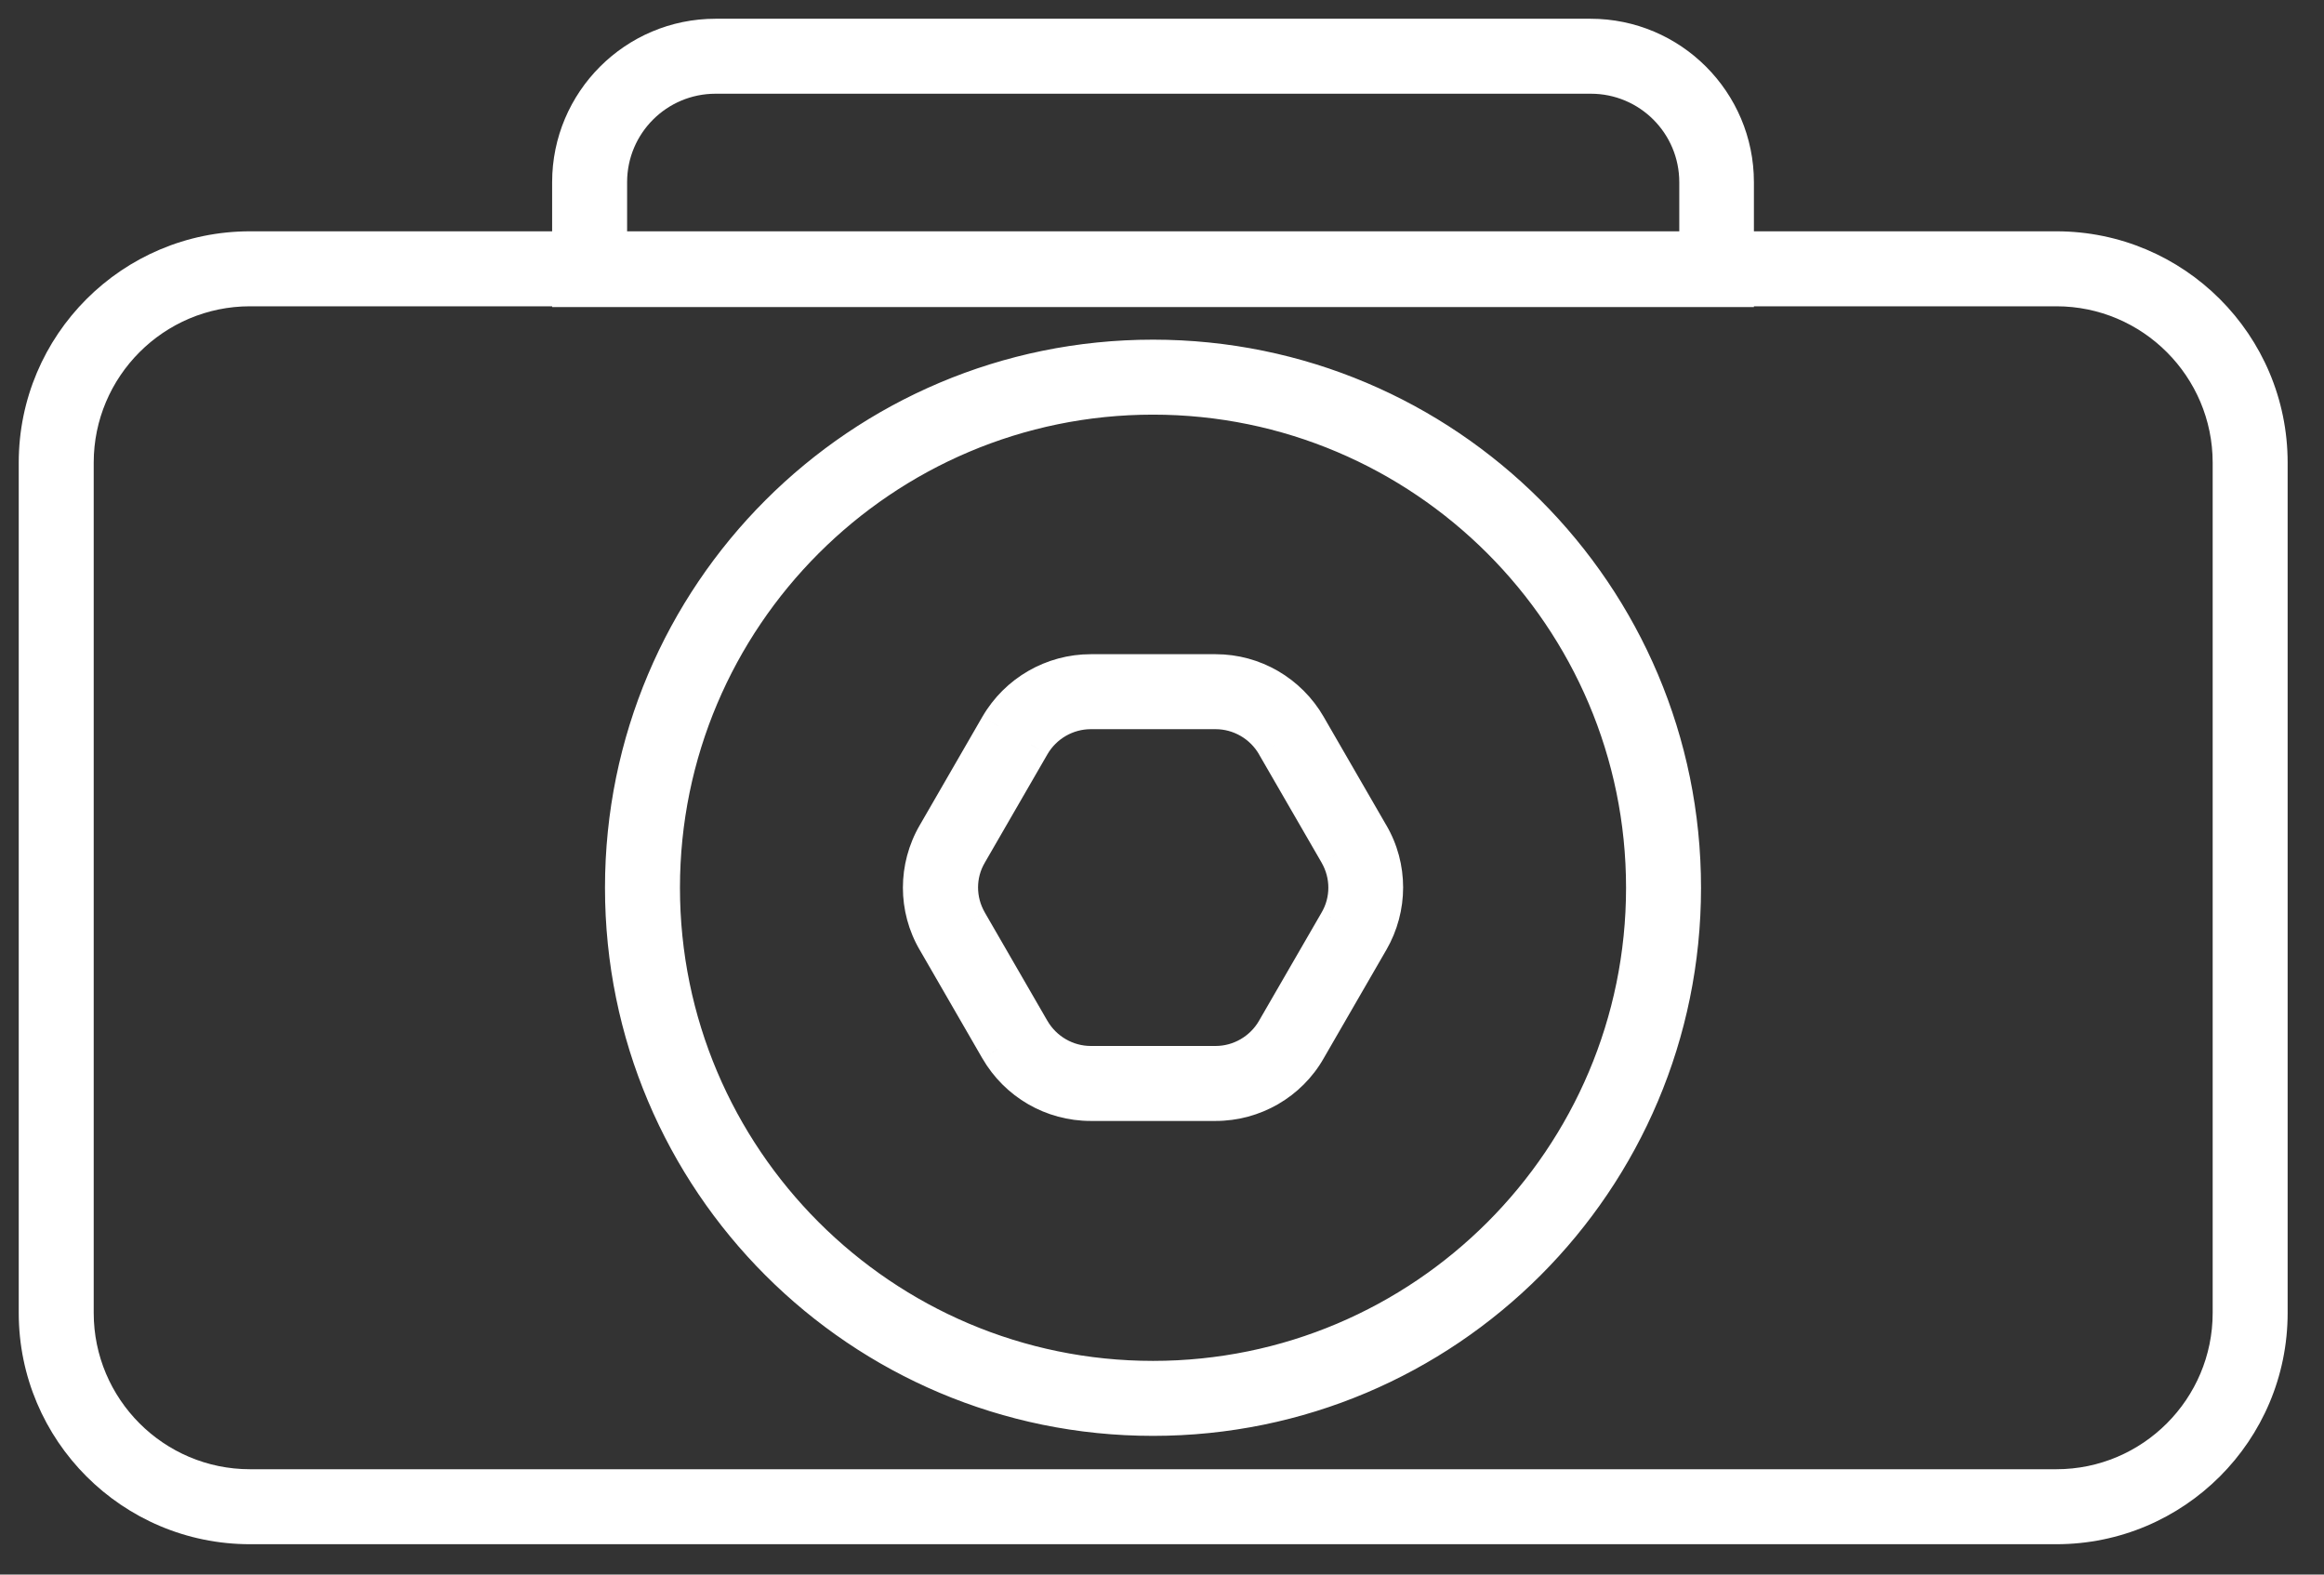
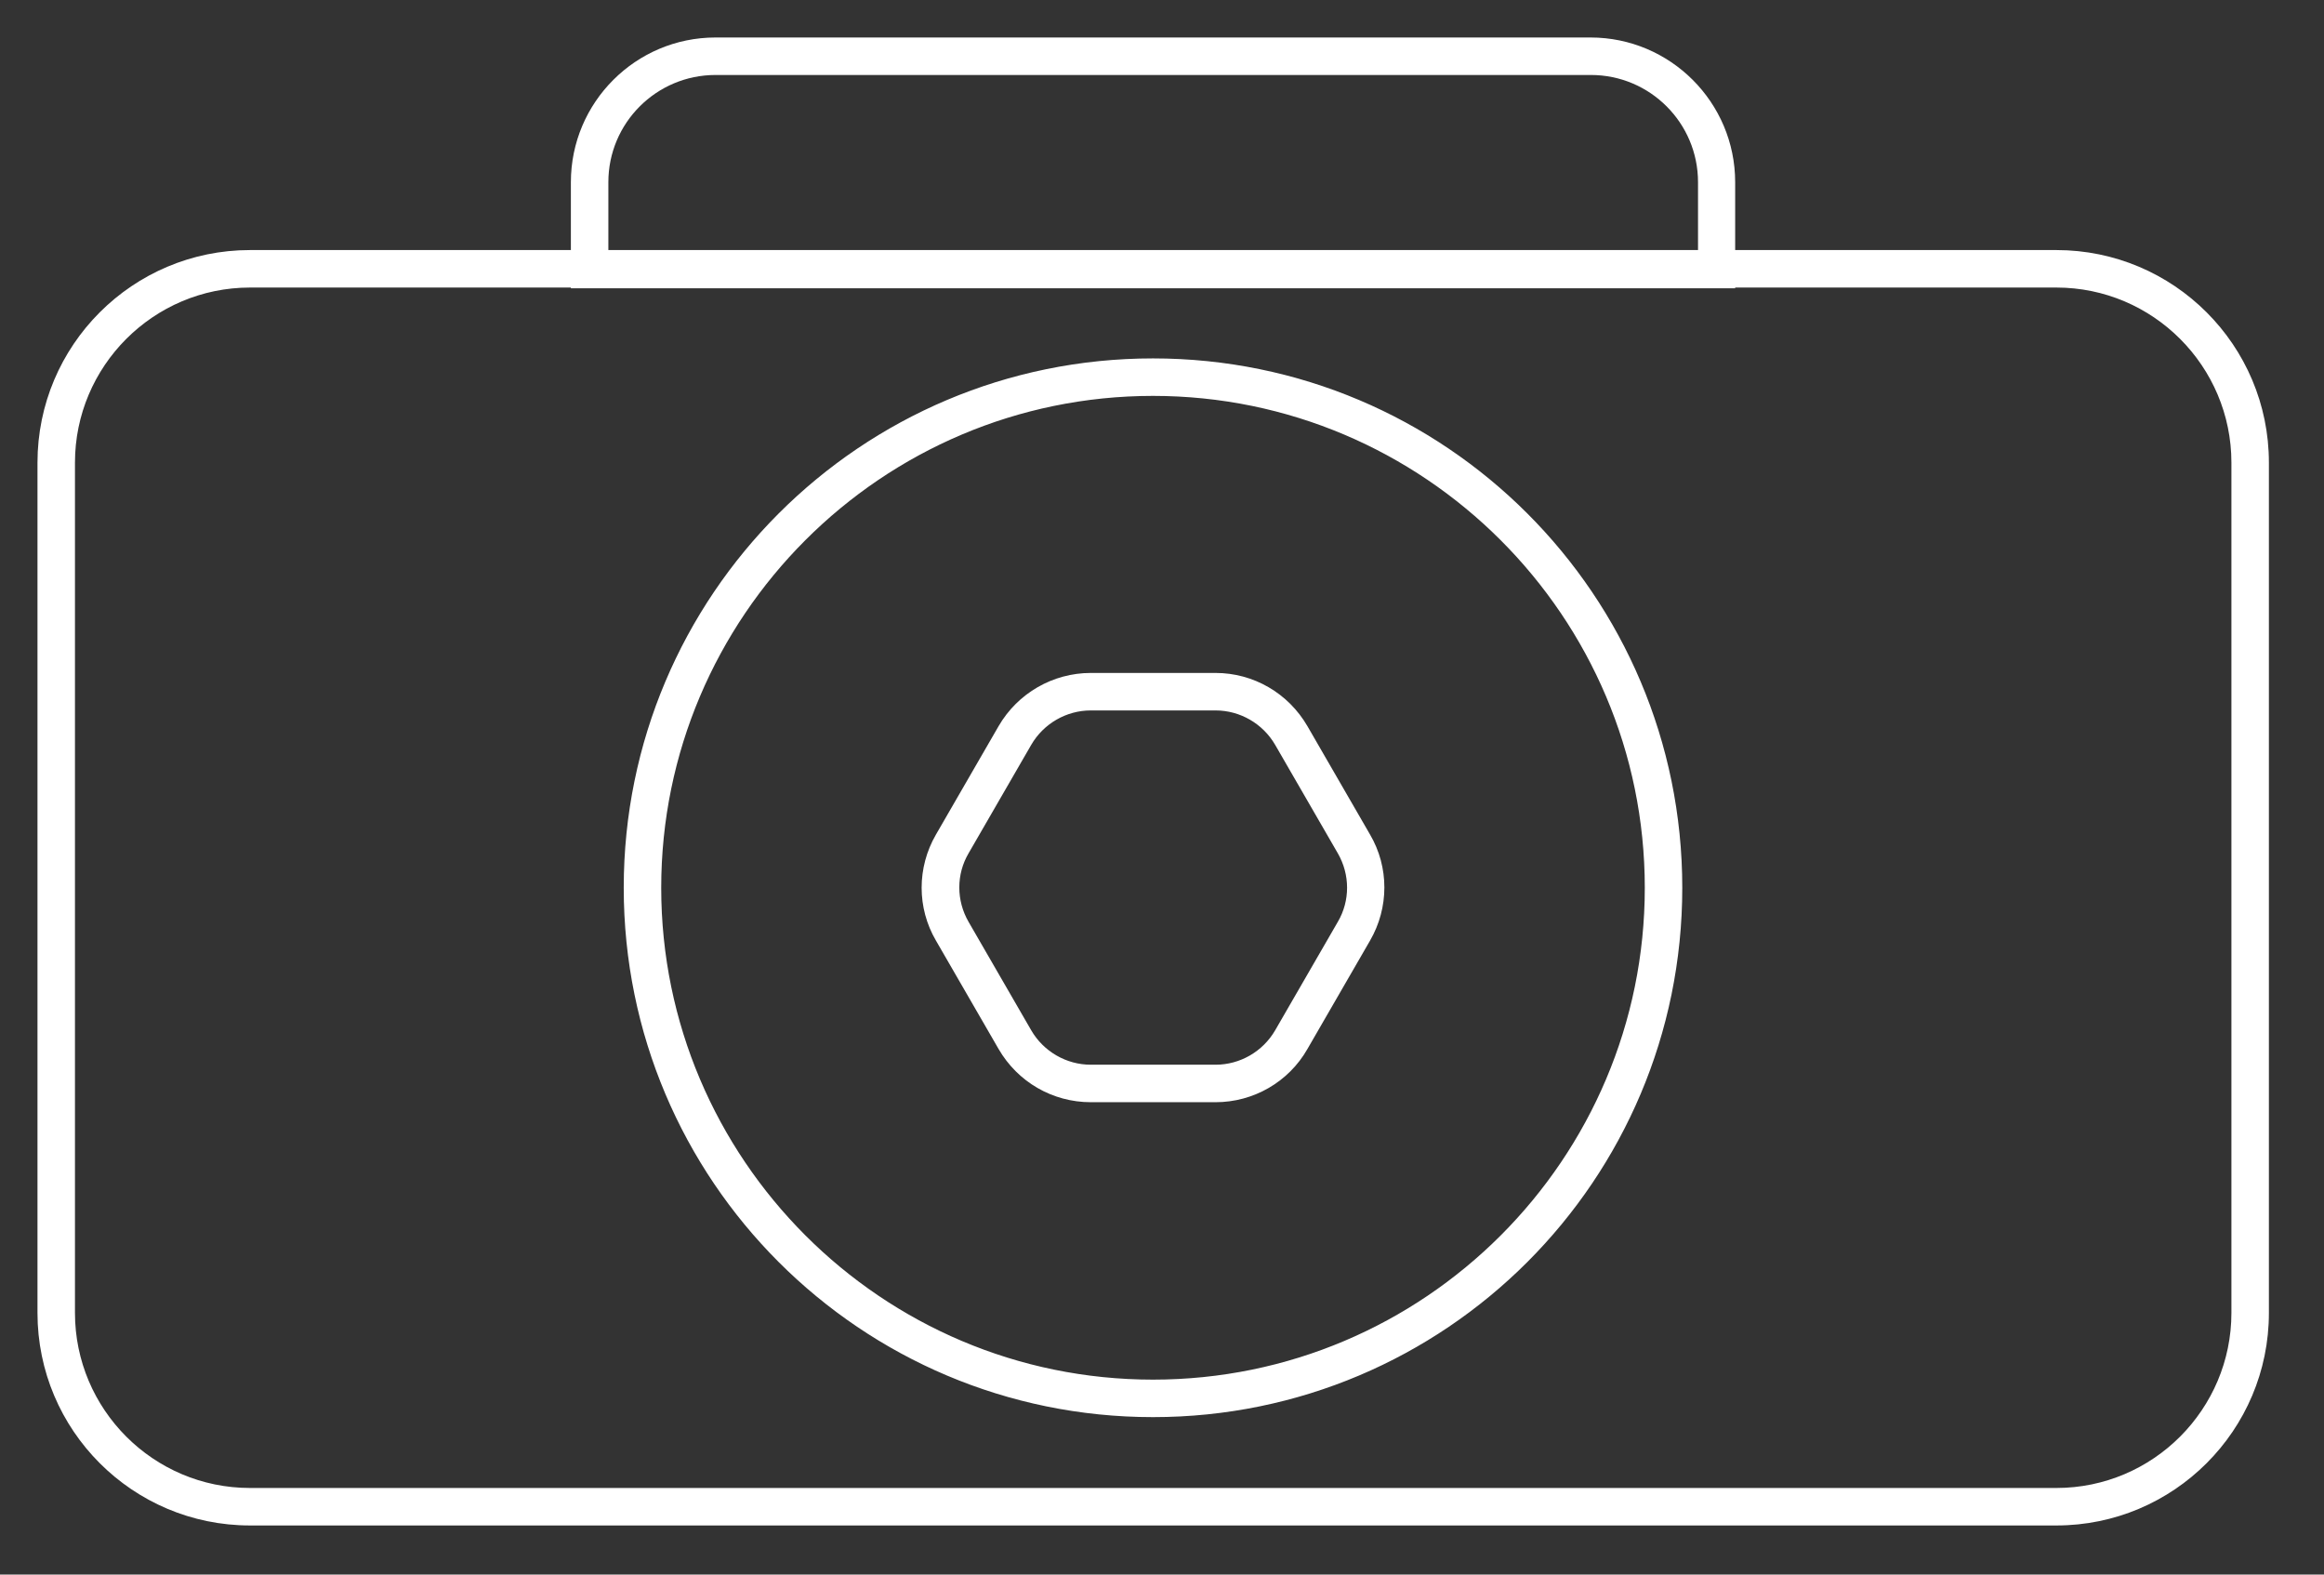
<svg xmlns="http://www.w3.org/2000/svg" width="62" height="42" viewBox="0 0 62 42" fill="none">
  <rect x="0" y="0" width="62" height="42" fill="#333333" stroke="none" />
  <mask id="path-1-outside-1_918_858" maskUnits="userSpaceOnUse" x="0" y="0" width="62" height="42" fill="black">
-     <rect fill="white" width="62" height="42" />
-     <path fill-rule="evenodd" clip-rule="evenodd" d="M45.3 4.86C45.3 3.28 44.02 2 42.441 2H19.09C17.511 2 16.23 3.28 16.23 4.86V6.67H45.3V4.86ZM46.291 6.67V4.86C46.291 2.73 44.56 1 42.431 1H19.09C16.96 1 15.23 2.73 15.23 4.86V6.67H6.67C3.54 6.67 1 9.21 1 12.34V35.02C1 38.15 3.54 40.69 6.67 40.69H54.86C57.99 40.69 60.53 38.15 60.53 35.02V12.34C60.53 9.21 57.99 6.67 54.86 6.67H46.291ZM15.23 7.67V7.69H46.291V7.67H54.86C57.44 7.67 59.53 9.77 59.53 12.34V35.02C59.53 37.59 57.44 39.69 54.86 39.69H6.67C4.09 39.69 2 37.59 2 35.02V12.34C2 9.77 4.09 7.67 6.67 7.67H15.23ZM32.43 18.95C33.08 18.95 33.69 19.3 34.02 19.87L35.69 22.76C36.02 23.33 36.02 24.03 35.69 24.59L34.02 27.48C33.69 28.05 33.08 28.4 32.43 28.4H29.1C28.45 28.4 27.84 28.05 27.51 27.48L25.84 24.59C25.51 24.02 25.51 23.32 25.84 22.76L27.51 19.87C27.84 19.3 28.45 18.95 29.1 18.95H32.43ZM32.43 17.95H29.1C28.09 17.95 27.15 18.49 26.64 19.37L24.97 22.26C24.46 23.14 24.46 24.22 24.97 25.09L26.64 27.98C27.15 28.86 28.08 29.4 29.1 29.4H32.43C33.44 29.4 34.38 28.86 34.88 27.98L36.55 25.09C37.06 24.21 37.06 23.13 36.55 22.26L34.88 19.37C34.37 18.49 33.44 17.95 32.43 17.95ZM43.88 23.68C43.88 16.44 37.99 10.56 30.76 10.56C23.52 10.56 17.64 16.45 17.64 23.68C17.64 30.91 23.52 36.8 30.76 36.8C38 36.8 43.88 30.92 43.88 23.68ZM16.64 23.68C16.64 15.88 22.96 9.56 30.76 9.56C38.56 9.56 44.88 15.88 44.88 23.68C44.88 31.48 38.56 37.8 30.76 37.8C22.96 37.8 16.64 31.48 16.64 23.68Z" />
-   </mask>
+     </mask>
  <path fill-rule="evenodd" clip-rule="evenodd" d="M45.3 4.86C45.3 3.28 44.02 2 42.441 2H19.09C17.511 2 16.23 3.28 16.23 4.86V6.67H45.3V4.86ZM46.291 6.67V4.86C46.291 2.73 44.56 1 42.431 1H19.09C16.96 1 15.23 2.73 15.23 4.86V6.67H6.67C3.54 6.67 1 9.21 1 12.34V35.02C1 38.15 3.54 40.69 6.67 40.69H54.86C57.99 40.69 60.53 38.15 60.53 35.02V12.34C60.53 9.21 57.99 6.67 54.86 6.67H46.291ZM15.23 7.67V7.69H46.291V7.67H54.86C57.44 7.67 59.53 9.77 59.53 12.34V35.02C59.53 37.59 57.44 39.69 54.86 39.69H6.67C4.09 39.69 2 37.59 2 35.02V12.34C2 9.77 4.09 7.67 6.67 7.67H15.23ZM32.43 18.95C33.08 18.95 33.69 19.3 34.02 19.87L35.69 22.76C36.02 23.33 36.02 24.03 35.69 24.59L34.02 27.48C33.69 28.05 33.08 28.4 32.43 28.4H29.1C28.45 28.4 27.84 28.05 27.51 27.48L25.84 24.59C25.51 24.02 25.51 23.32 25.84 22.76L27.51 19.87C27.84 19.3 28.45 18.95 29.1 18.95H32.43ZM32.43 17.95H29.1C28.09 17.95 27.15 18.49 26.64 19.37L24.97 22.26C24.46 23.14 24.46 24.22 24.97 25.09L26.64 27.98C27.15 28.86 28.08 29.4 29.1 29.4H32.43C33.44 29.4 34.38 28.86 34.88 27.98L36.55 25.09C37.06 24.21 37.06 23.13 36.55 22.26L34.88 19.37C34.37 18.49 33.44 17.95 32.43 17.95ZM43.88 23.68C43.88 16.44 37.99 10.56 30.76 10.56C23.52 10.56 17.64 16.45 17.64 23.68C17.64 30.91 23.52 36.8 30.76 36.8C38 36.8 43.88 30.92 43.88 23.68ZM16.64 23.68C16.64 15.88 22.96 9.56 30.76 9.56C38.56 9.56 44.88 15.88 44.88 23.68C44.88 31.48 38.56 37.8 30.76 37.8C22.96 37.8 16.64 31.48 16.64 23.68Z" fill="white" />
-   <path d="M16.23 6.67H15.73V7.17H16.23V6.67ZM45.3 6.67V7.17H45.8V6.67H45.3ZM46.291 6.67H45.791V7.17H46.291V6.67ZM15.23 6.67V7.17H15.73V6.67H15.23ZM15.23 7.69H14.73V8.19H15.23V7.69ZM15.23 7.67H15.73V7.17H15.23V7.67ZM46.291 7.69V8.19H46.791V7.69H46.291ZM46.291 7.67V7.17H45.791V7.67H46.291ZM34.02 19.87L34.453 19.62L34.453 19.619L34.02 19.87ZM35.69 22.76L35.258 23.01L35.258 23.011L35.69 22.76ZM35.69 24.59L35.26 24.336L35.258 24.34L35.69 24.59ZM34.02 27.48L34.453 27.73L34.453 27.73L34.02 27.48ZM27.51 27.48L27.078 27.73L27.078 27.73L27.51 27.48ZM25.84 24.59L26.273 24.34L26.273 24.339L25.84 24.59ZM25.84 22.76L26.271 23.014L26.273 23.01L25.84 22.76ZM27.51 19.87L27.078 19.619L27.078 19.62L27.51 19.87ZM26.64 19.37L26.208 19.119L26.207 19.12L26.64 19.37ZM24.97 22.26L25.403 22.511L25.403 22.51L24.97 22.26ZM24.97 25.09L25.403 24.84L25.402 24.837L24.97 25.09ZM26.64 27.98L26.207 28.23L26.208 28.231L26.64 27.98ZM34.88 27.98L34.447 27.73L34.446 27.733L34.88 27.98ZM36.55 25.09L36.118 24.839L36.117 24.84L36.55 25.09ZM36.55 22.26L36.117 22.51L36.119 22.513L36.55 22.26ZM34.88 19.37L35.313 19.12L35.313 19.119L34.88 19.37ZM42.441 2.5C43.744 2.5 44.8 3.556 44.8 4.86H45.8C45.8 3.004 44.297 1.5 42.441 1.5V2.5ZM19.09 2.5H42.441V1.5H19.09V2.5ZM16.73 4.86C16.73 3.556 17.787 2.5 19.09 2.5V1.5C17.234 1.5 15.73 3.004 15.73 4.86H16.73ZM16.73 6.67V4.86H15.73V6.67H16.73ZM45.3 6.17H16.23V7.17H45.3V6.17ZM44.8 4.86V6.67H45.8V4.86H44.8ZM45.791 4.86V6.67H46.791V4.86H45.791ZM42.431 1.5C44.284 1.5 45.791 3.006 45.791 4.86H46.791C46.791 2.454 44.837 0.5 42.431 0.5V1.5ZM19.09 1.5H42.431V0.5H19.09V1.5ZM15.73 4.86C15.73 3.006 17.237 1.5 19.09 1.5V0.5C16.684 0.5 14.73 2.454 14.73 4.86H15.73ZM15.73 6.67V4.86H14.73V6.67H15.73ZM6.67 7.17H15.23V6.17H6.67V7.17ZM1.5 12.34C1.5 9.486 3.816 7.17 6.67 7.17V6.17C3.264 6.17 0.5 8.934 0.5 12.34H1.5ZM1.5 35.02V12.34H0.5V35.02H1.5ZM6.67 40.19C3.816 40.19 1.5 37.874 1.5 35.02H0.5C0.5 38.426 3.264 41.19 6.67 41.19V40.19ZM54.86 40.19H6.67V41.19H54.86V40.19ZM60.03 35.02C60.03 37.874 57.714 40.19 54.86 40.19V41.19C58.266 41.19 61.03 38.426 61.03 35.02H60.03ZM60.03 12.34V35.02H61.03V12.34H60.03ZM54.86 7.17C57.714 7.17 60.03 9.486 60.03 12.34H61.03C61.03 8.934 58.266 6.17 54.86 6.17V7.17ZM46.291 7.17H54.86V6.17H46.291V7.17ZM15.73 7.69V7.67H14.73V7.69H15.73ZM46.291 7.19H15.23V8.19H46.291V7.19ZM45.791 7.67V7.69H46.791V7.67H45.791ZM54.86 7.17H46.291V8.17H54.86V7.17ZM60.03 12.34C60.03 9.495 57.717 7.17 54.86 7.17V8.17C57.163 8.17 59.03 10.046 59.03 12.34H60.03ZM60.03 35.02V12.34H59.03V35.02H60.03ZM54.86 40.19C57.717 40.19 60.03 37.865 60.03 35.02H59.03C59.03 37.315 57.163 39.19 54.86 39.19V40.19ZM6.67 40.19H54.86V39.19H6.67V40.19ZM1.5 35.02C1.5 37.865 3.813 40.19 6.67 40.19V39.19C4.367 39.19 2.5 37.315 2.5 35.02H1.5ZM1.5 12.34V35.02H2.5V12.34H1.5ZM6.67 7.17C3.813 7.17 1.5 9.495 1.5 12.34H2.5C2.5 10.046 4.367 8.17 6.67 8.17V7.17ZM15.23 7.17H6.67V8.17H15.23V7.17ZM34.453 19.619C34.034 18.895 33.259 18.45 32.43 18.45V19.45C32.902 19.45 33.347 19.704 33.588 20.12L34.453 19.619ZM36.123 22.51L34.453 19.62L33.587 20.12L35.258 23.01L36.123 22.51ZM36.121 24.844C36.544 24.126 36.542 23.233 36.123 22.509L35.258 23.011C35.499 23.427 35.496 23.934 35.26 24.336L36.121 24.844ZM34.453 27.73L36.123 24.84L35.258 24.34L33.587 27.23L34.453 27.73ZM32.43 28.9C33.259 28.9 34.034 28.454 34.453 27.73L33.588 27.229C33.347 27.645 32.902 27.9 32.43 27.9V28.9ZM29.1 28.9H32.43V27.9H29.1V28.9ZM27.078 27.73C27.497 28.454 28.272 28.9 29.1 28.9V27.9C28.629 27.9 28.184 27.645 27.943 27.229L27.078 27.73ZM25.407 24.84L27.078 27.73L27.943 27.23L26.273 24.34L25.407 24.84ZM25.41 22.506C24.986 23.224 24.989 24.117 25.408 24.84L26.273 24.339C26.032 23.923 26.034 23.416 26.271 23.014L25.41 22.506ZM27.078 19.62L25.407 22.51L26.273 23.01L27.943 20.12L27.078 19.62ZM29.1 18.45C28.272 18.45 27.497 18.895 27.078 19.619L27.943 20.12C28.184 19.704 28.629 19.45 29.1 19.45V18.45ZM32.43 18.45H29.1V19.45H32.43V18.45ZM29.1 18.45H32.43V17.45H29.1V18.45ZM27.073 19.621C27.494 18.895 28.269 18.45 29.1 18.45V17.45C27.912 17.45 26.807 18.085 26.208 19.119L27.073 19.621ZM25.403 22.51L27.073 19.62L26.207 19.12L24.538 22.01L25.403 22.51ZM25.402 24.837C24.984 24.124 24.982 23.236 25.403 22.511L24.538 22.009C23.938 23.043 23.937 24.316 24.539 25.343L25.402 24.837ZM27.073 27.73L25.403 24.84L24.538 25.34L26.207 28.23L27.073 27.73ZM29.1 28.9C28.26 28.9 27.494 28.456 27.073 27.729L26.208 28.231C26.807 29.264 27.901 29.9 29.1 29.9V28.9ZM32.43 28.9H29.1V29.9H32.43V28.9ZM34.446 27.733C34.036 28.455 33.263 28.9 32.43 28.9V29.9C33.618 29.9 34.725 29.265 35.315 28.227L34.446 27.733ZM36.117 24.84L34.447 27.73L35.313 28.23L36.983 25.34L36.117 24.84ZM36.119 22.513C36.537 23.226 36.538 24.113 36.118 24.839L36.983 25.341C37.582 24.306 37.584 23.034 36.982 22.007L36.119 22.513ZM34.447 19.62L36.117 22.51L36.983 22.01L35.313 19.12L34.447 19.62ZM32.43 18.45C33.26 18.45 34.026 18.893 34.448 19.621L35.313 19.119C34.715 18.087 33.621 17.45 32.43 17.45V18.45ZM30.76 11.06C37.714 11.06 43.38 16.716 43.38 23.68H44.38C44.38 16.164 38.266 10.06 30.76 10.06V11.06ZM18.14 23.68C18.14 16.726 23.796 11.06 30.76 11.06V10.06C23.243 10.06 17.14 16.174 17.14 23.68H18.14ZM30.76 36.3C23.796 36.3 18.14 30.634 18.14 23.68H17.14C17.14 31.186 23.243 37.3 30.76 37.3V36.3ZM43.38 23.68C43.38 30.644 37.724 36.3 30.76 36.3V37.3C38.276 37.3 44.38 31.196 44.38 23.68H43.38ZM30.76 9.06C22.683 9.06 16.14 15.604 16.14 23.68H17.14C17.14 16.156 23.236 10.06 30.76 10.06V9.06ZM45.38 23.68C45.38 15.604 38.836 9.06 30.76 9.06V10.06C38.283 10.06 44.38 16.156 44.38 23.68H45.38ZM30.76 38.3C38.836 38.3 45.38 31.756 45.38 23.68H44.38C44.38 31.204 38.283 37.3 30.76 37.3V38.3ZM16.14 23.68C16.14 31.756 22.683 38.3 30.76 38.3V37.3C23.236 37.3 17.14 31.204 17.14 23.68H16.14Z" fill="white" mask="url(#path-1-outside-1_918_858)" />
</svg>